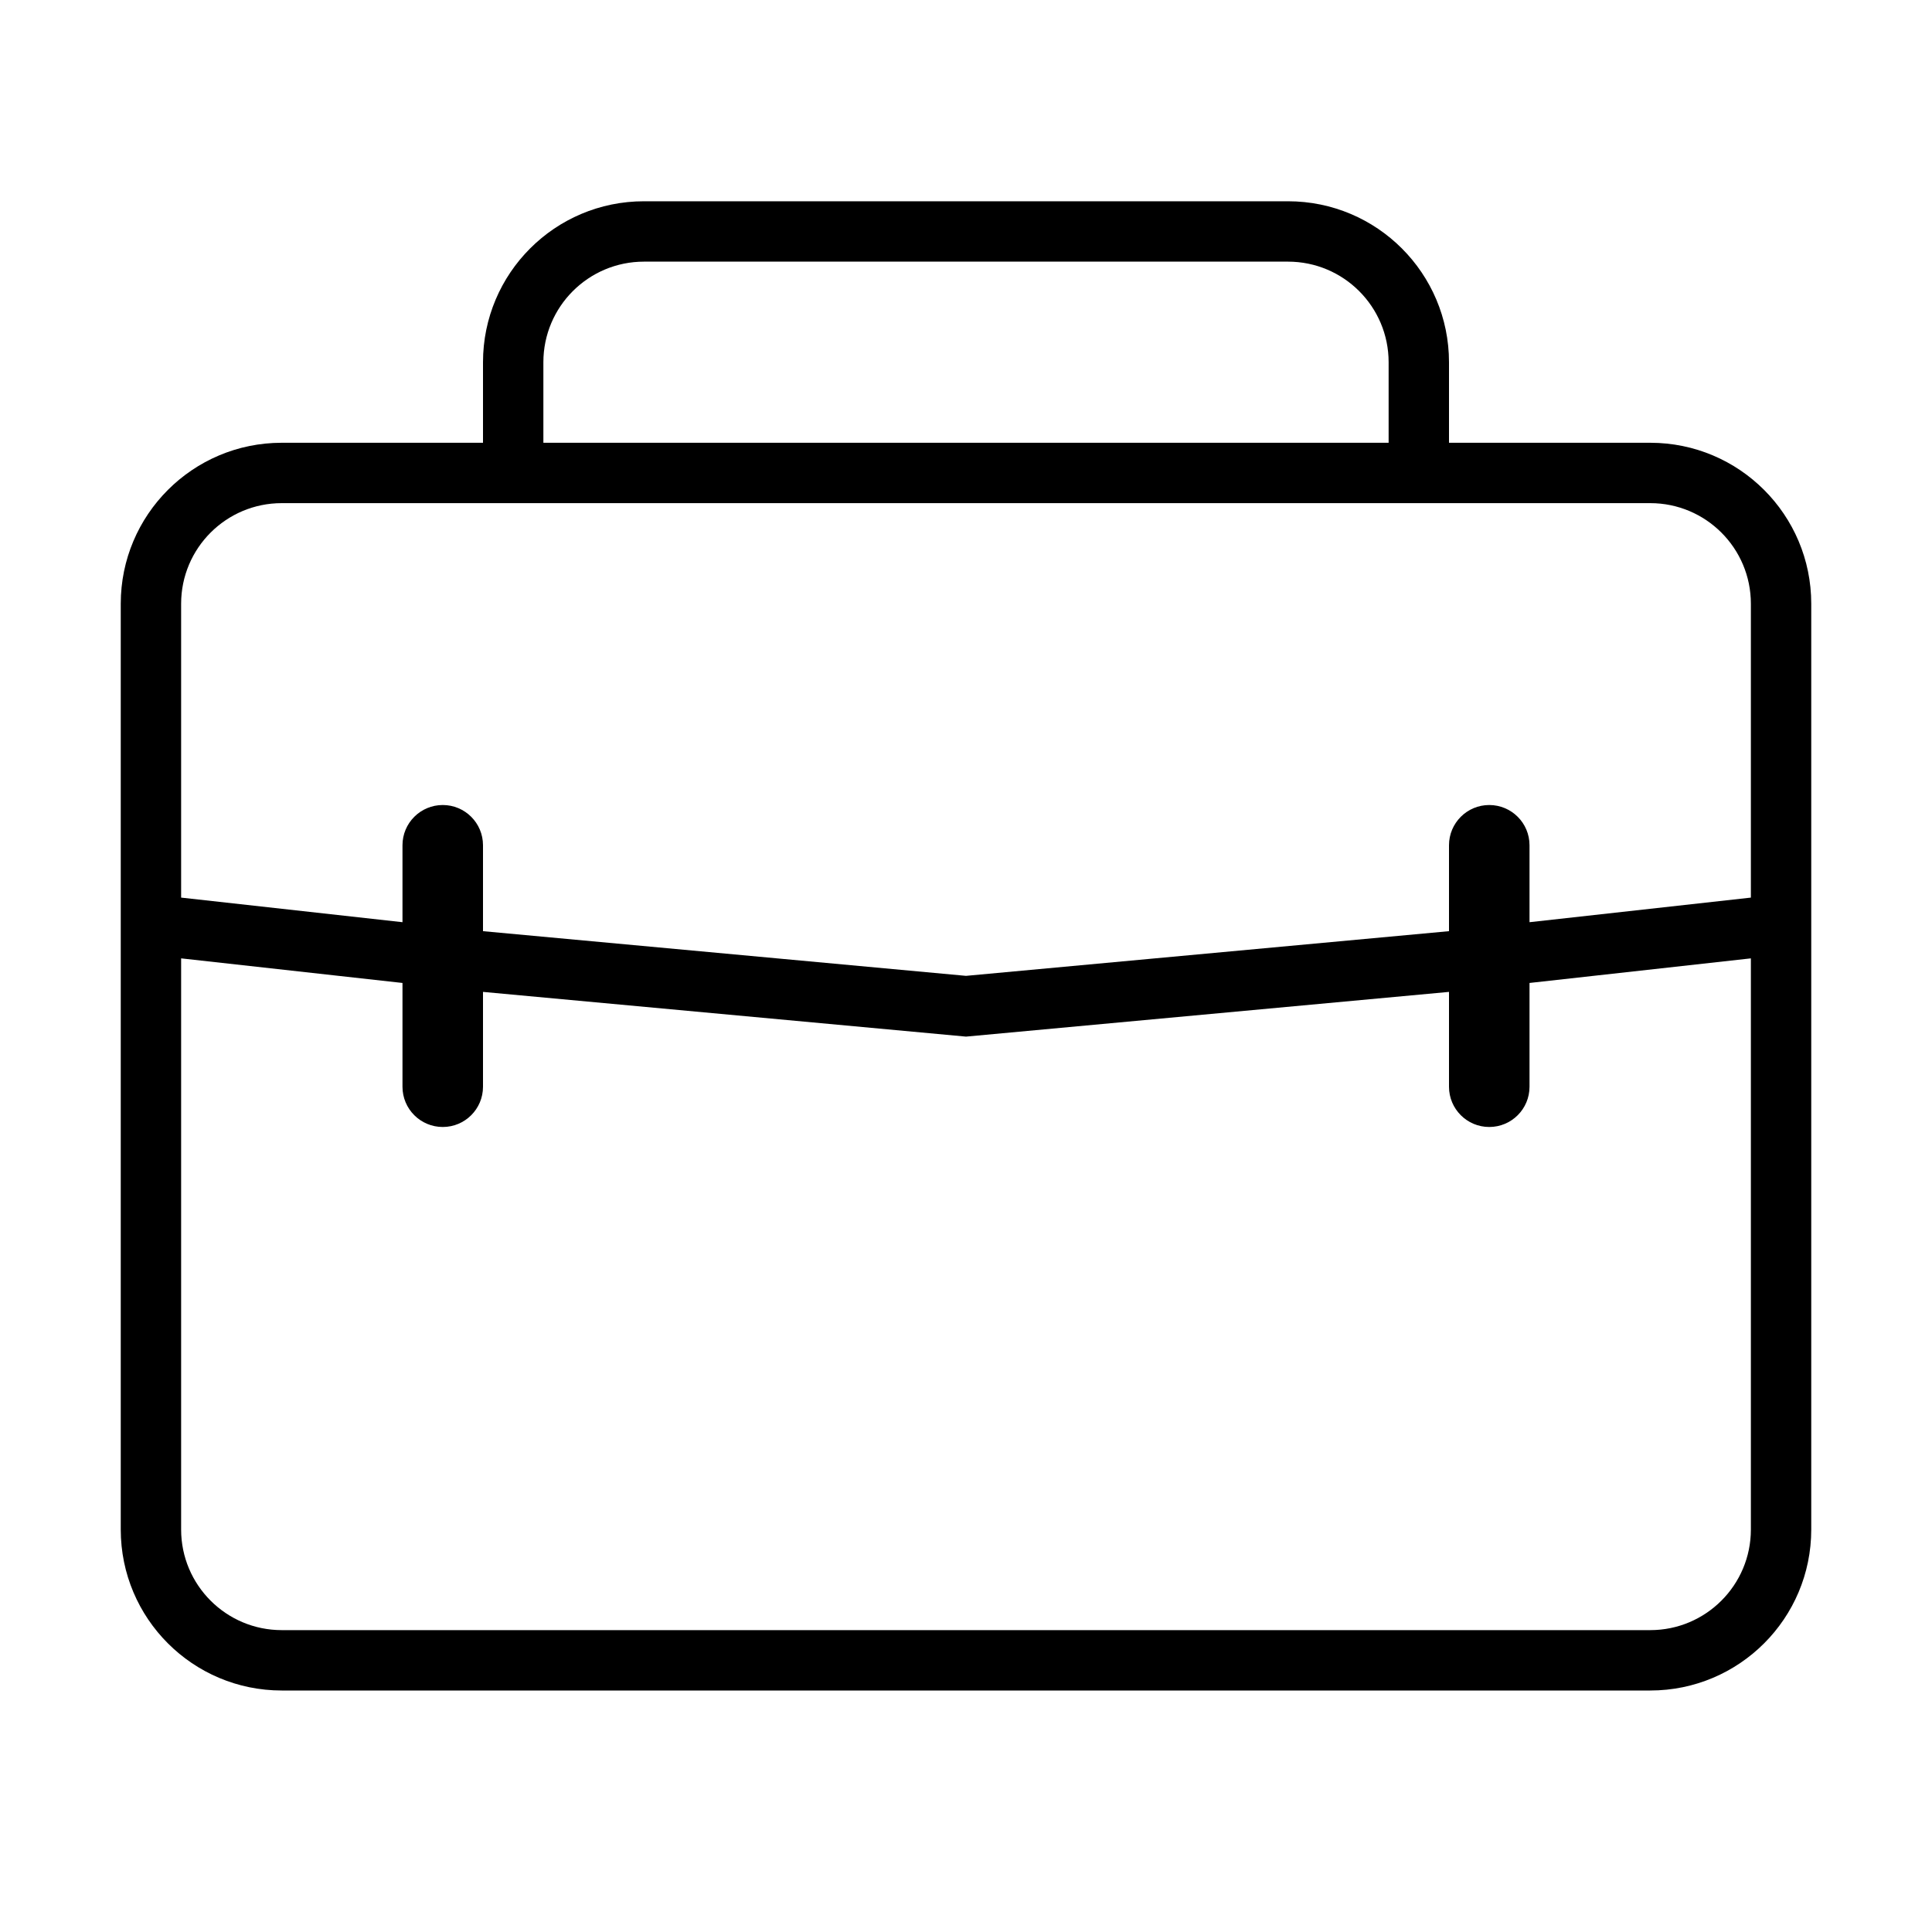
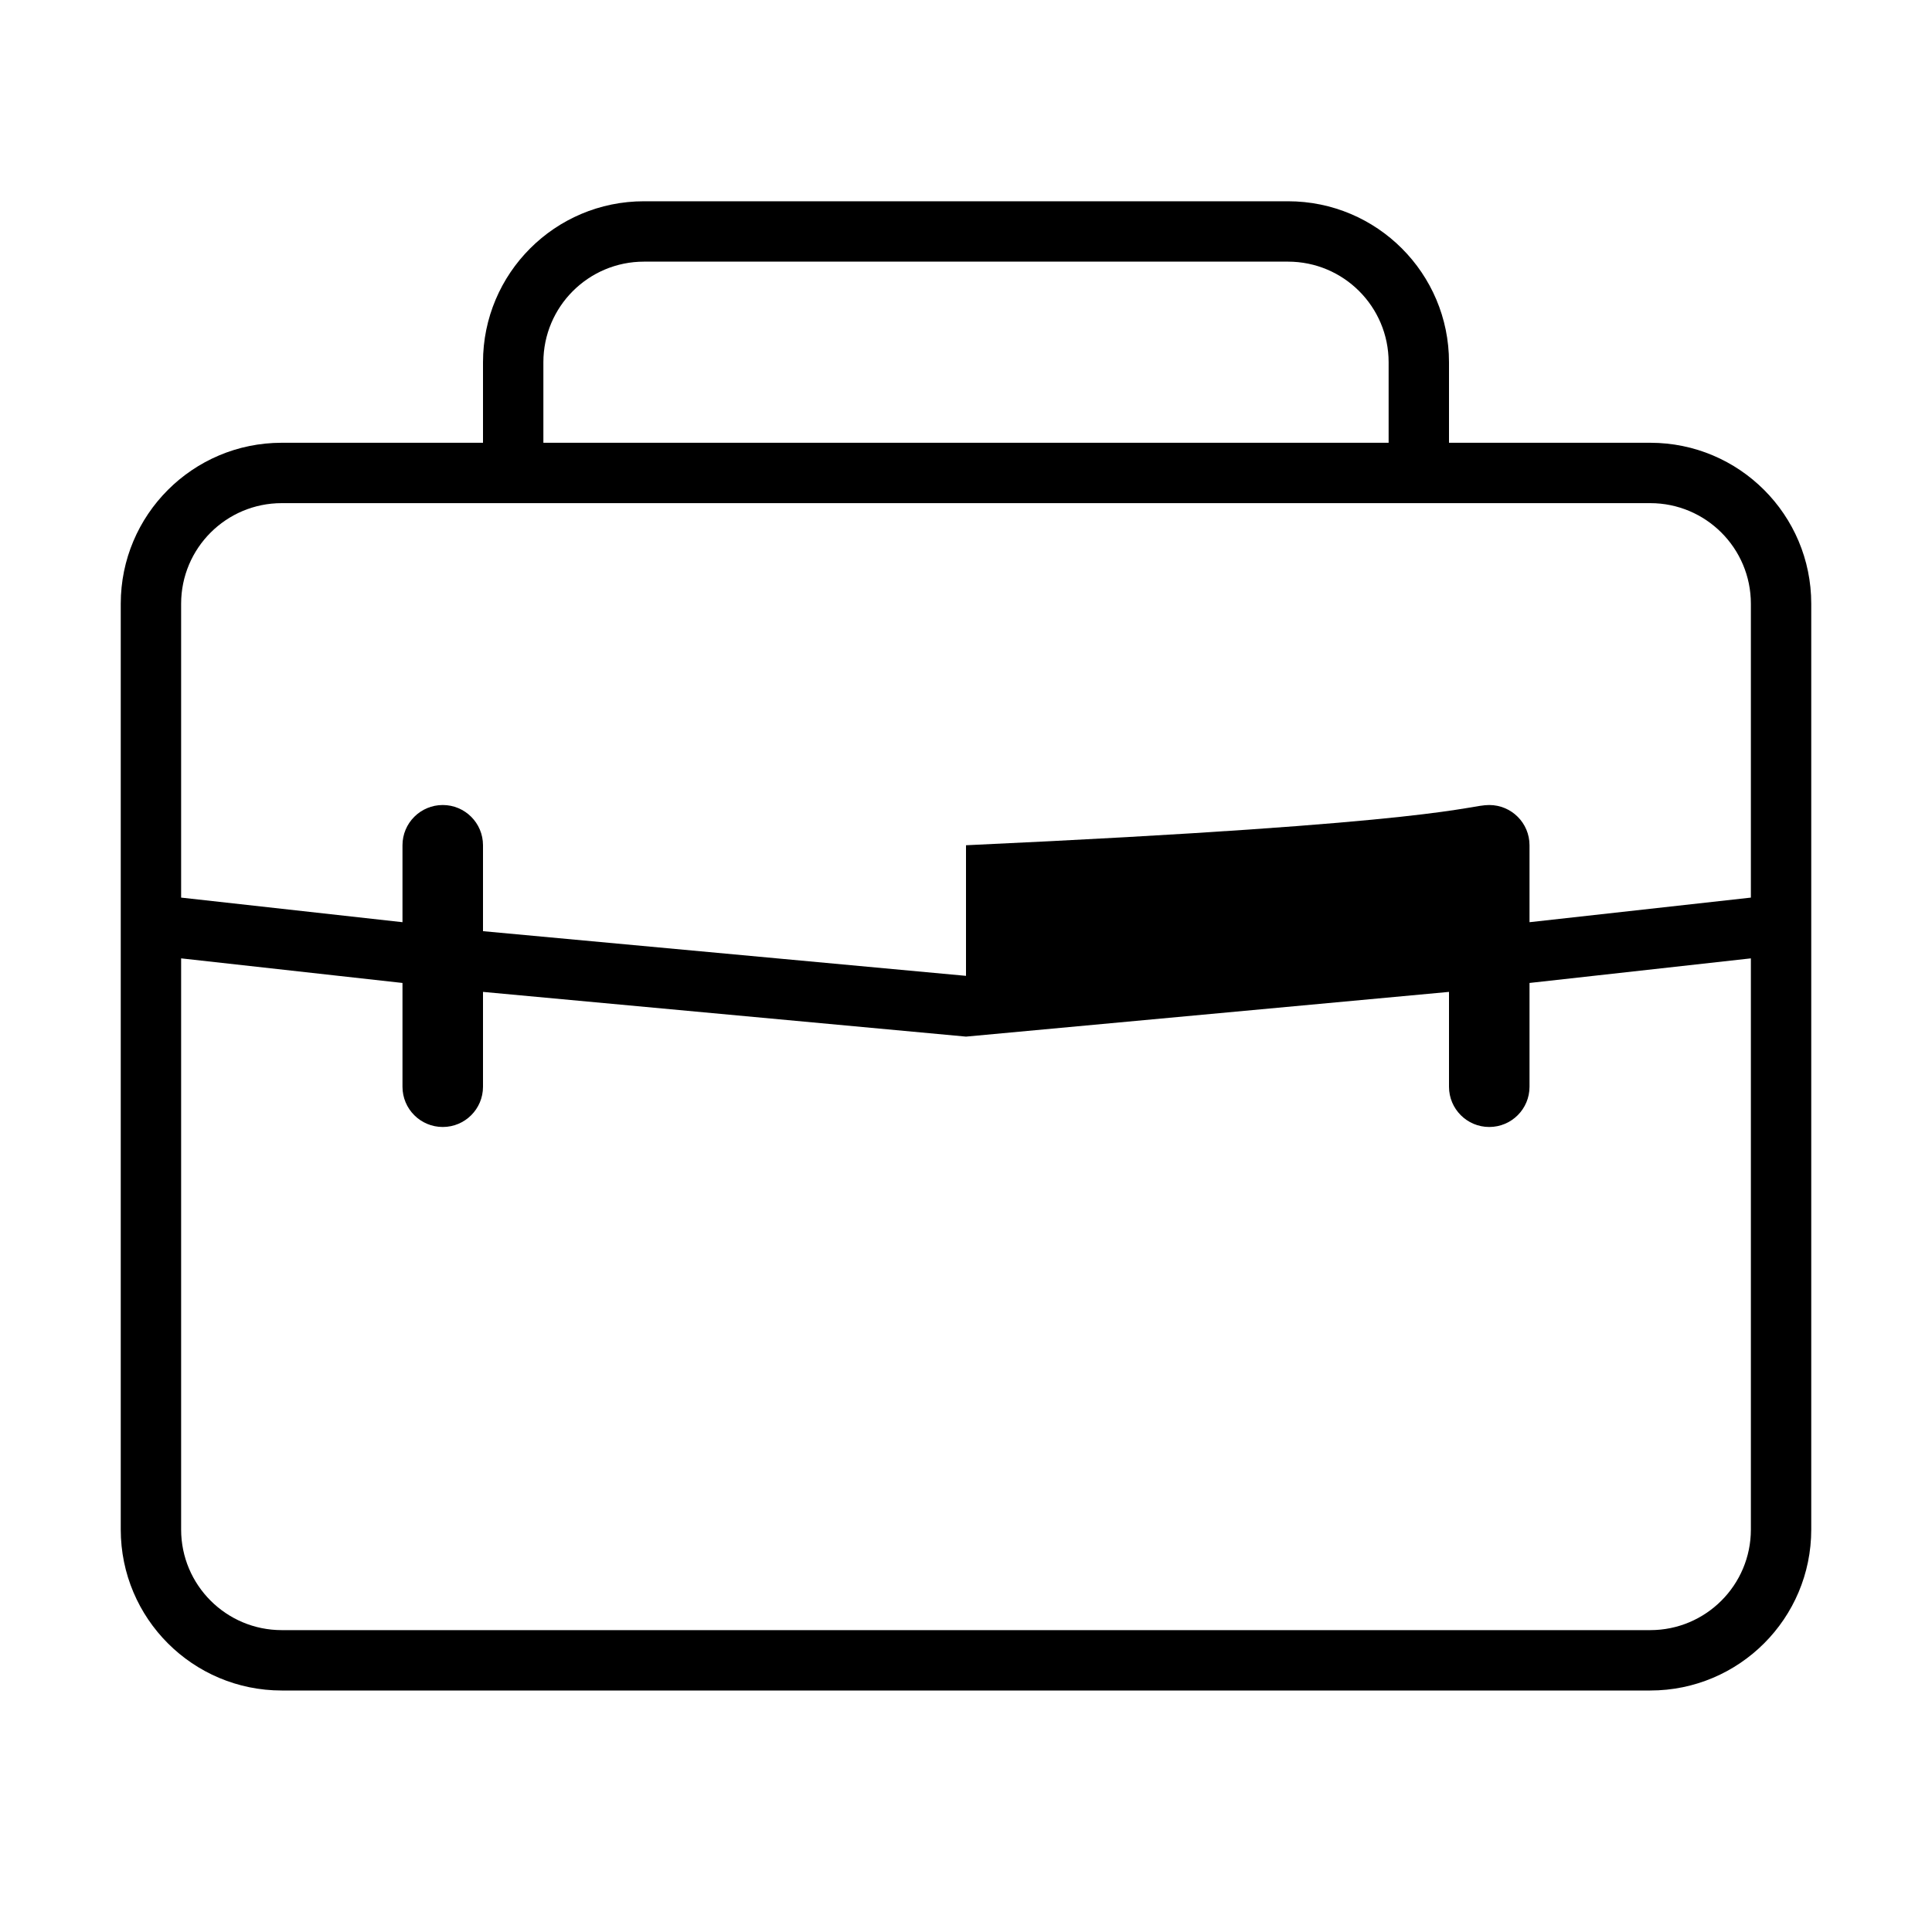
<svg xmlns="http://www.w3.org/2000/svg" width="50" height="50" viewBox="0 0 40 40" fill="none">
-   <path fill-rule="evenodd" clip-rule="evenodd" d="M10 7.5V9.167H5.833C3.992 9.167 2.5 10.659 2.5 12.5V31.667C2.5 33.508 3.992 35 5.833 35C5.833 35 31.667 35 34.167 35C36.008 35 37.5 33.508 37.5 31.667C37.5 30.833 37.5 12.5 37.5 12.5C37.5 10.659 36.008 9.167 34.167 9.167H30V7.5C30 5.659 28.508 4.167 26.667 4.167H13.333C11.492 4.167 10 5.659 10 7.5ZM26.667 5.417H13.333C12.183 5.417 11.25 6.349 11.25 7.5V9.167H28.75V7.5C28.75 6.349 27.817 5.417 26.667 5.417ZM36.25 31.667C36.25 30.833 36.25 19.842 36.25 19.842L31.667 20.351V22.5C31.667 22.96 31.294 23.333 30.833 23.333C30.373 23.333 30 22.96 30 22.5V20.536L20 21.462L10 20.536V22.5C10 22.96 9.627 23.333 9.167 23.333C8.706 23.333 8.333 22.96 8.333 22.5V20.351L3.75 19.842V31.667C3.75 32.817 4.683 33.75 5.833 33.75C5.833 33.75 33.333 33.75 34.167 33.75C35.317 33.75 36.25 32.817 36.25 31.667ZM36.25 18.584V12.5C36.25 11.349 35.317 10.417 34.167 10.417H5.833C4.683 10.417 3.75 11.349 3.75 12.5V18.584L8.333 19.093V17.5C8.333 17.04 8.706 16.667 9.167 16.667C9.627 16.667 10 17.04 10 17.5V19.279L20 20.204L30 19.279V17.5C30 17.04 30.373 16.667 30.833 16.667C31.294 16.667 31.667 17.04 31.667 17.5V19.093L36.25 18.584Z" fill="currentColor" />
+   <path fill-rule="evenodd" clip-rule="evenodd" d="M10 7.5V9.167H5.833C3.992 9.167 2.5 10.659 2.5 12.5V31.667C2.5 33.508 3.992 35 5.833 35C5.833 35 31.667 35 34.167 35C36.008 35 37.5 33.508 37.5 31.667C37.5 30.833 37.5 12.5 37.5 12.5C37.5 10.659 36.008 9.167 34.167 9.167H30V7.5C30 5.659 28.508 4.167 26.667 4.167H13.333C11.492 4.167 10 5.659 10 7.5ZM26.667 5.417H13.333C12.183 5.417 11.25 6.349 11.25 7.5V9.167H28.75V7.5C28.75 6.349 27.817 5.417 26.667 5.417ZM36.25 31.667C36.25 30.833 36.25 19.842 36.25 19.842L31.667 20.351V22.5C31.667 22.96 31.294 23.333 30.833 23.333C30.373 23.333 30 22.96 30 22.5V20.536L20 21.462L10 20.536V22.5C10 22.96 9.627 23.333 9.167 23.333C8.706 23.333 8.333 22.96 8.333 22.5V20.351L3.75 19.842V31.667C3.75 32.817 4.683 33.75 5.833 33.75C5.833 33.75 33.333 33.75 34.167 33.75C35.317 33.75 36.25 32.817 36.25 31.667ZM36.25 18.584V12.5C36.25 11.349 35.317 10.417 34.167 10.417H5.833C4.683 10.417 3.75 11.349 3.75 12.5V18.584L8.333 19.093V17.5C8.333 17.04 8.706 16.667 9.167 16.667C9.627 16.667 10 17.04 10 17.5V19.279L20 20.204V17.5C30 17.04 30.373 16.667 30.833 16.667C31.294 16.667 31.667 17.04 31.667 17.5V19.093L36.25 18.584Z" fill="currentColor" />
</svg>